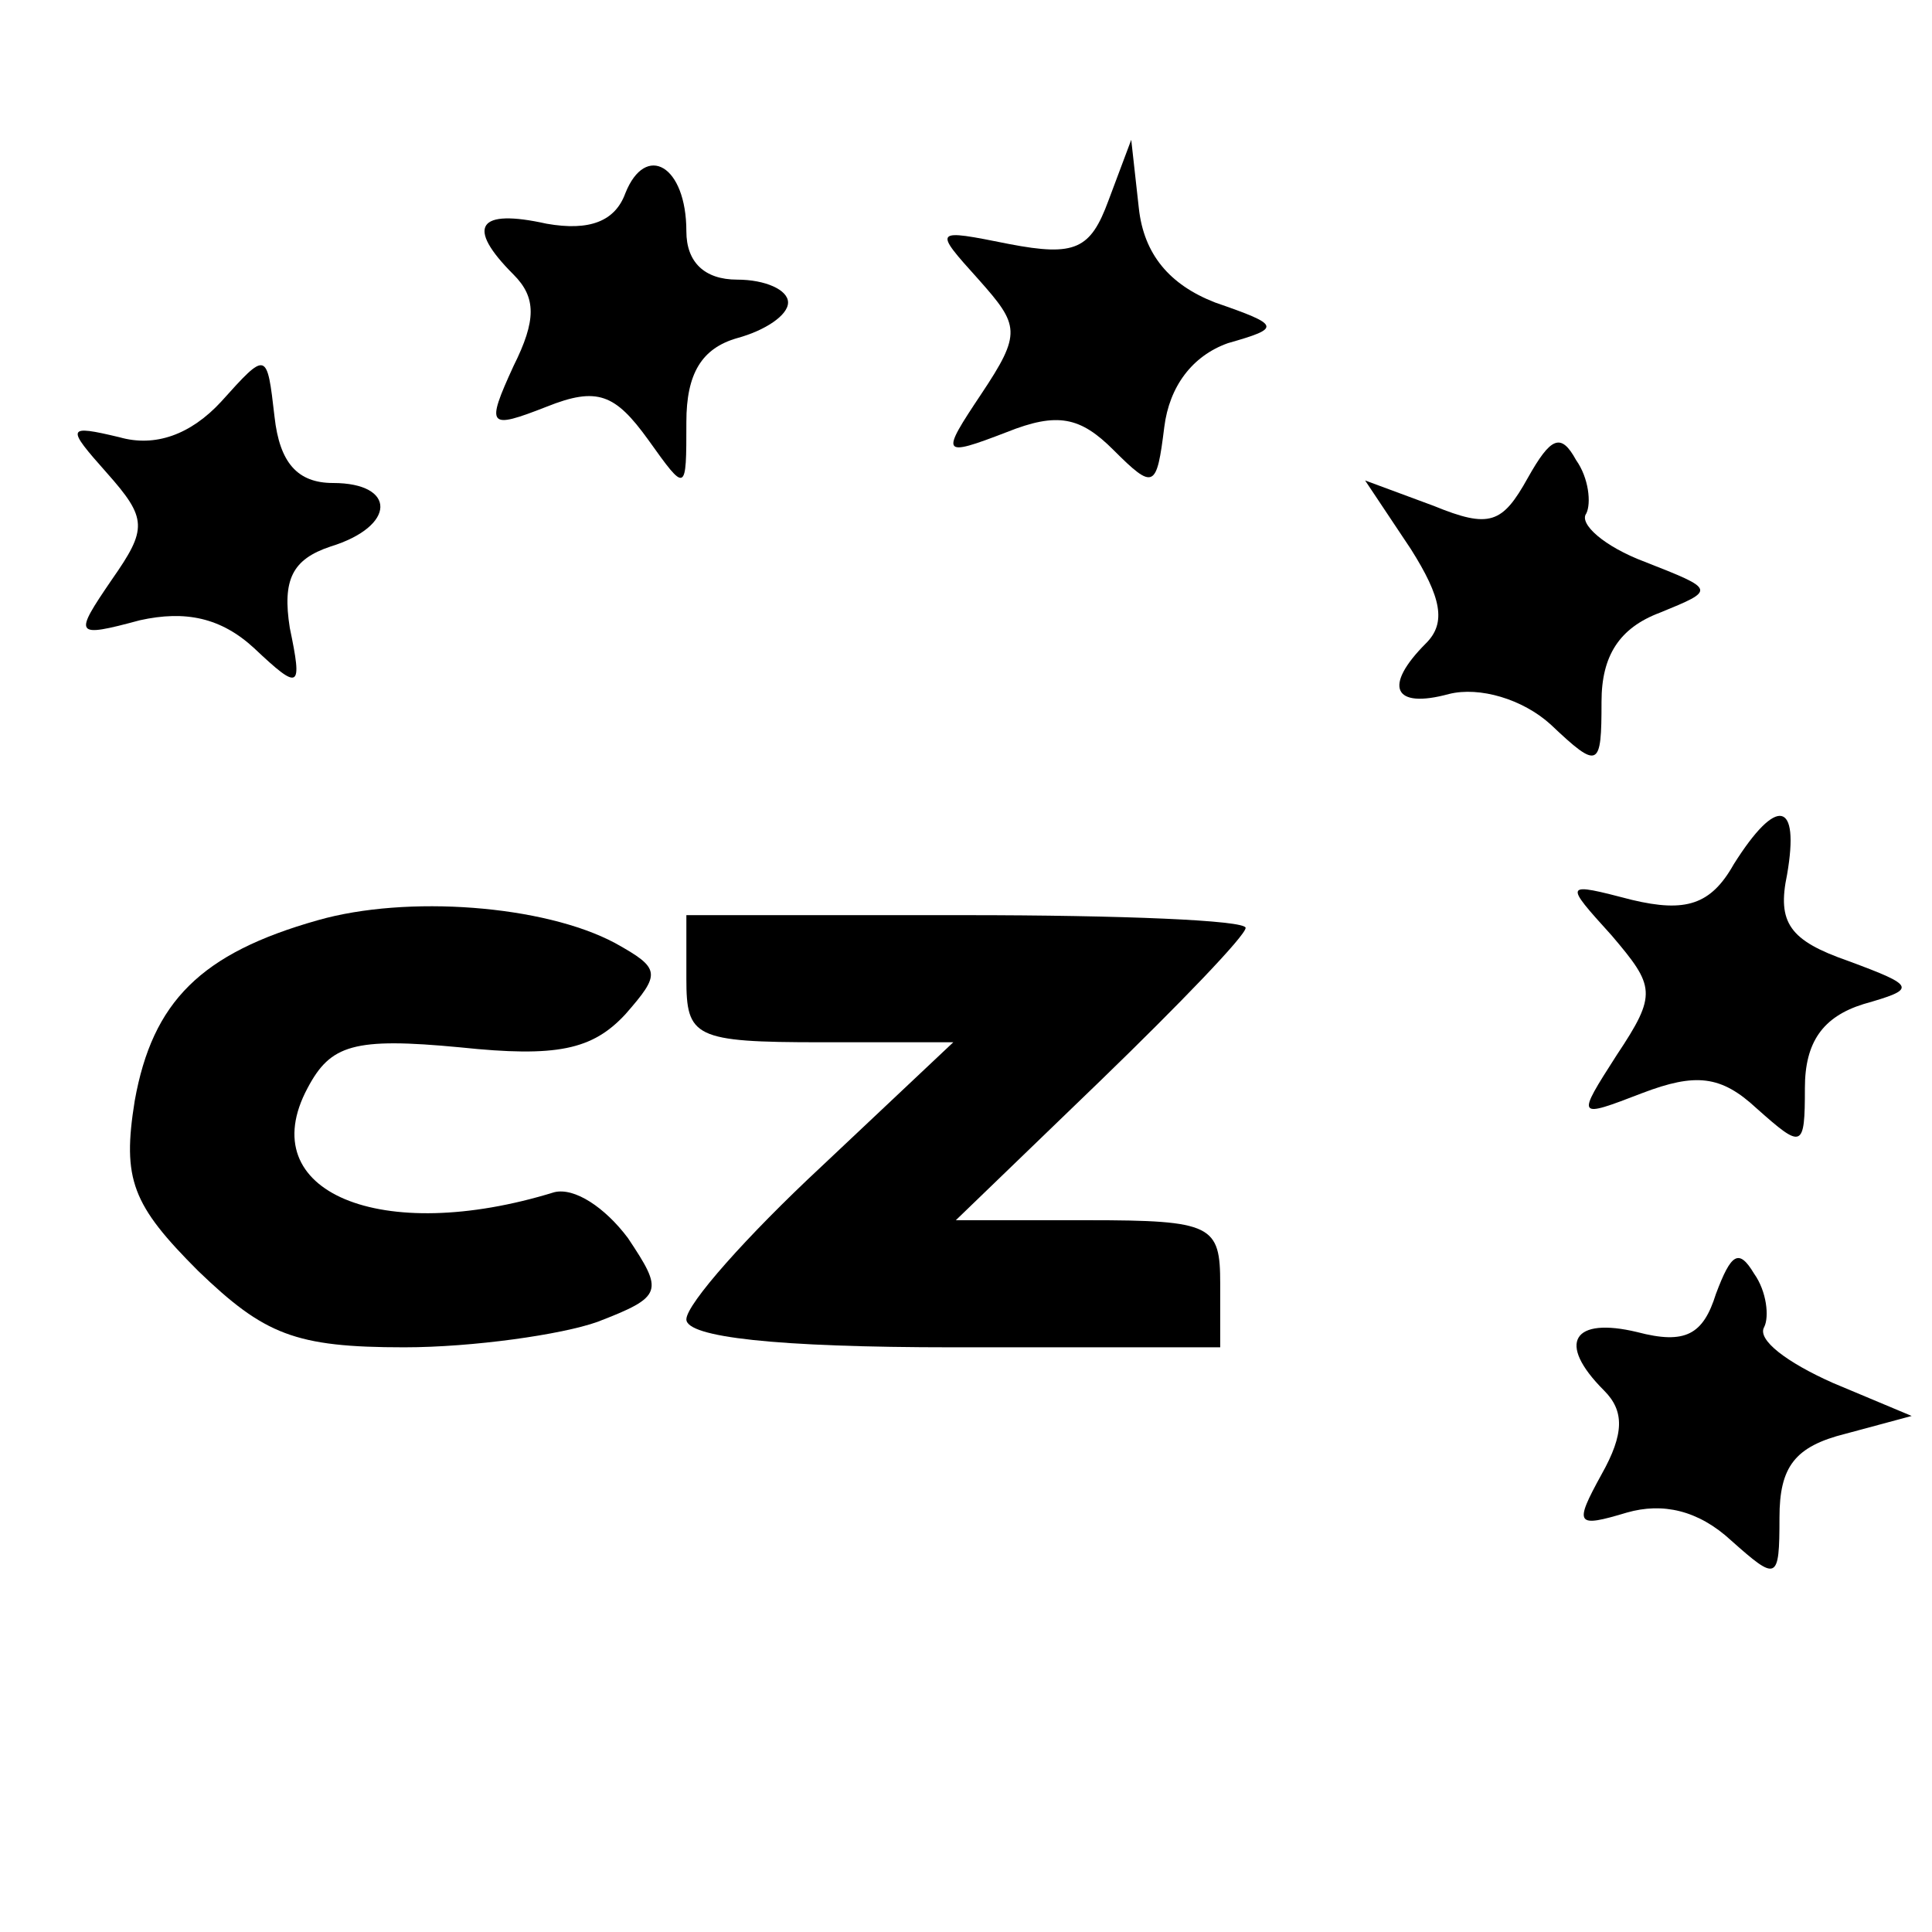
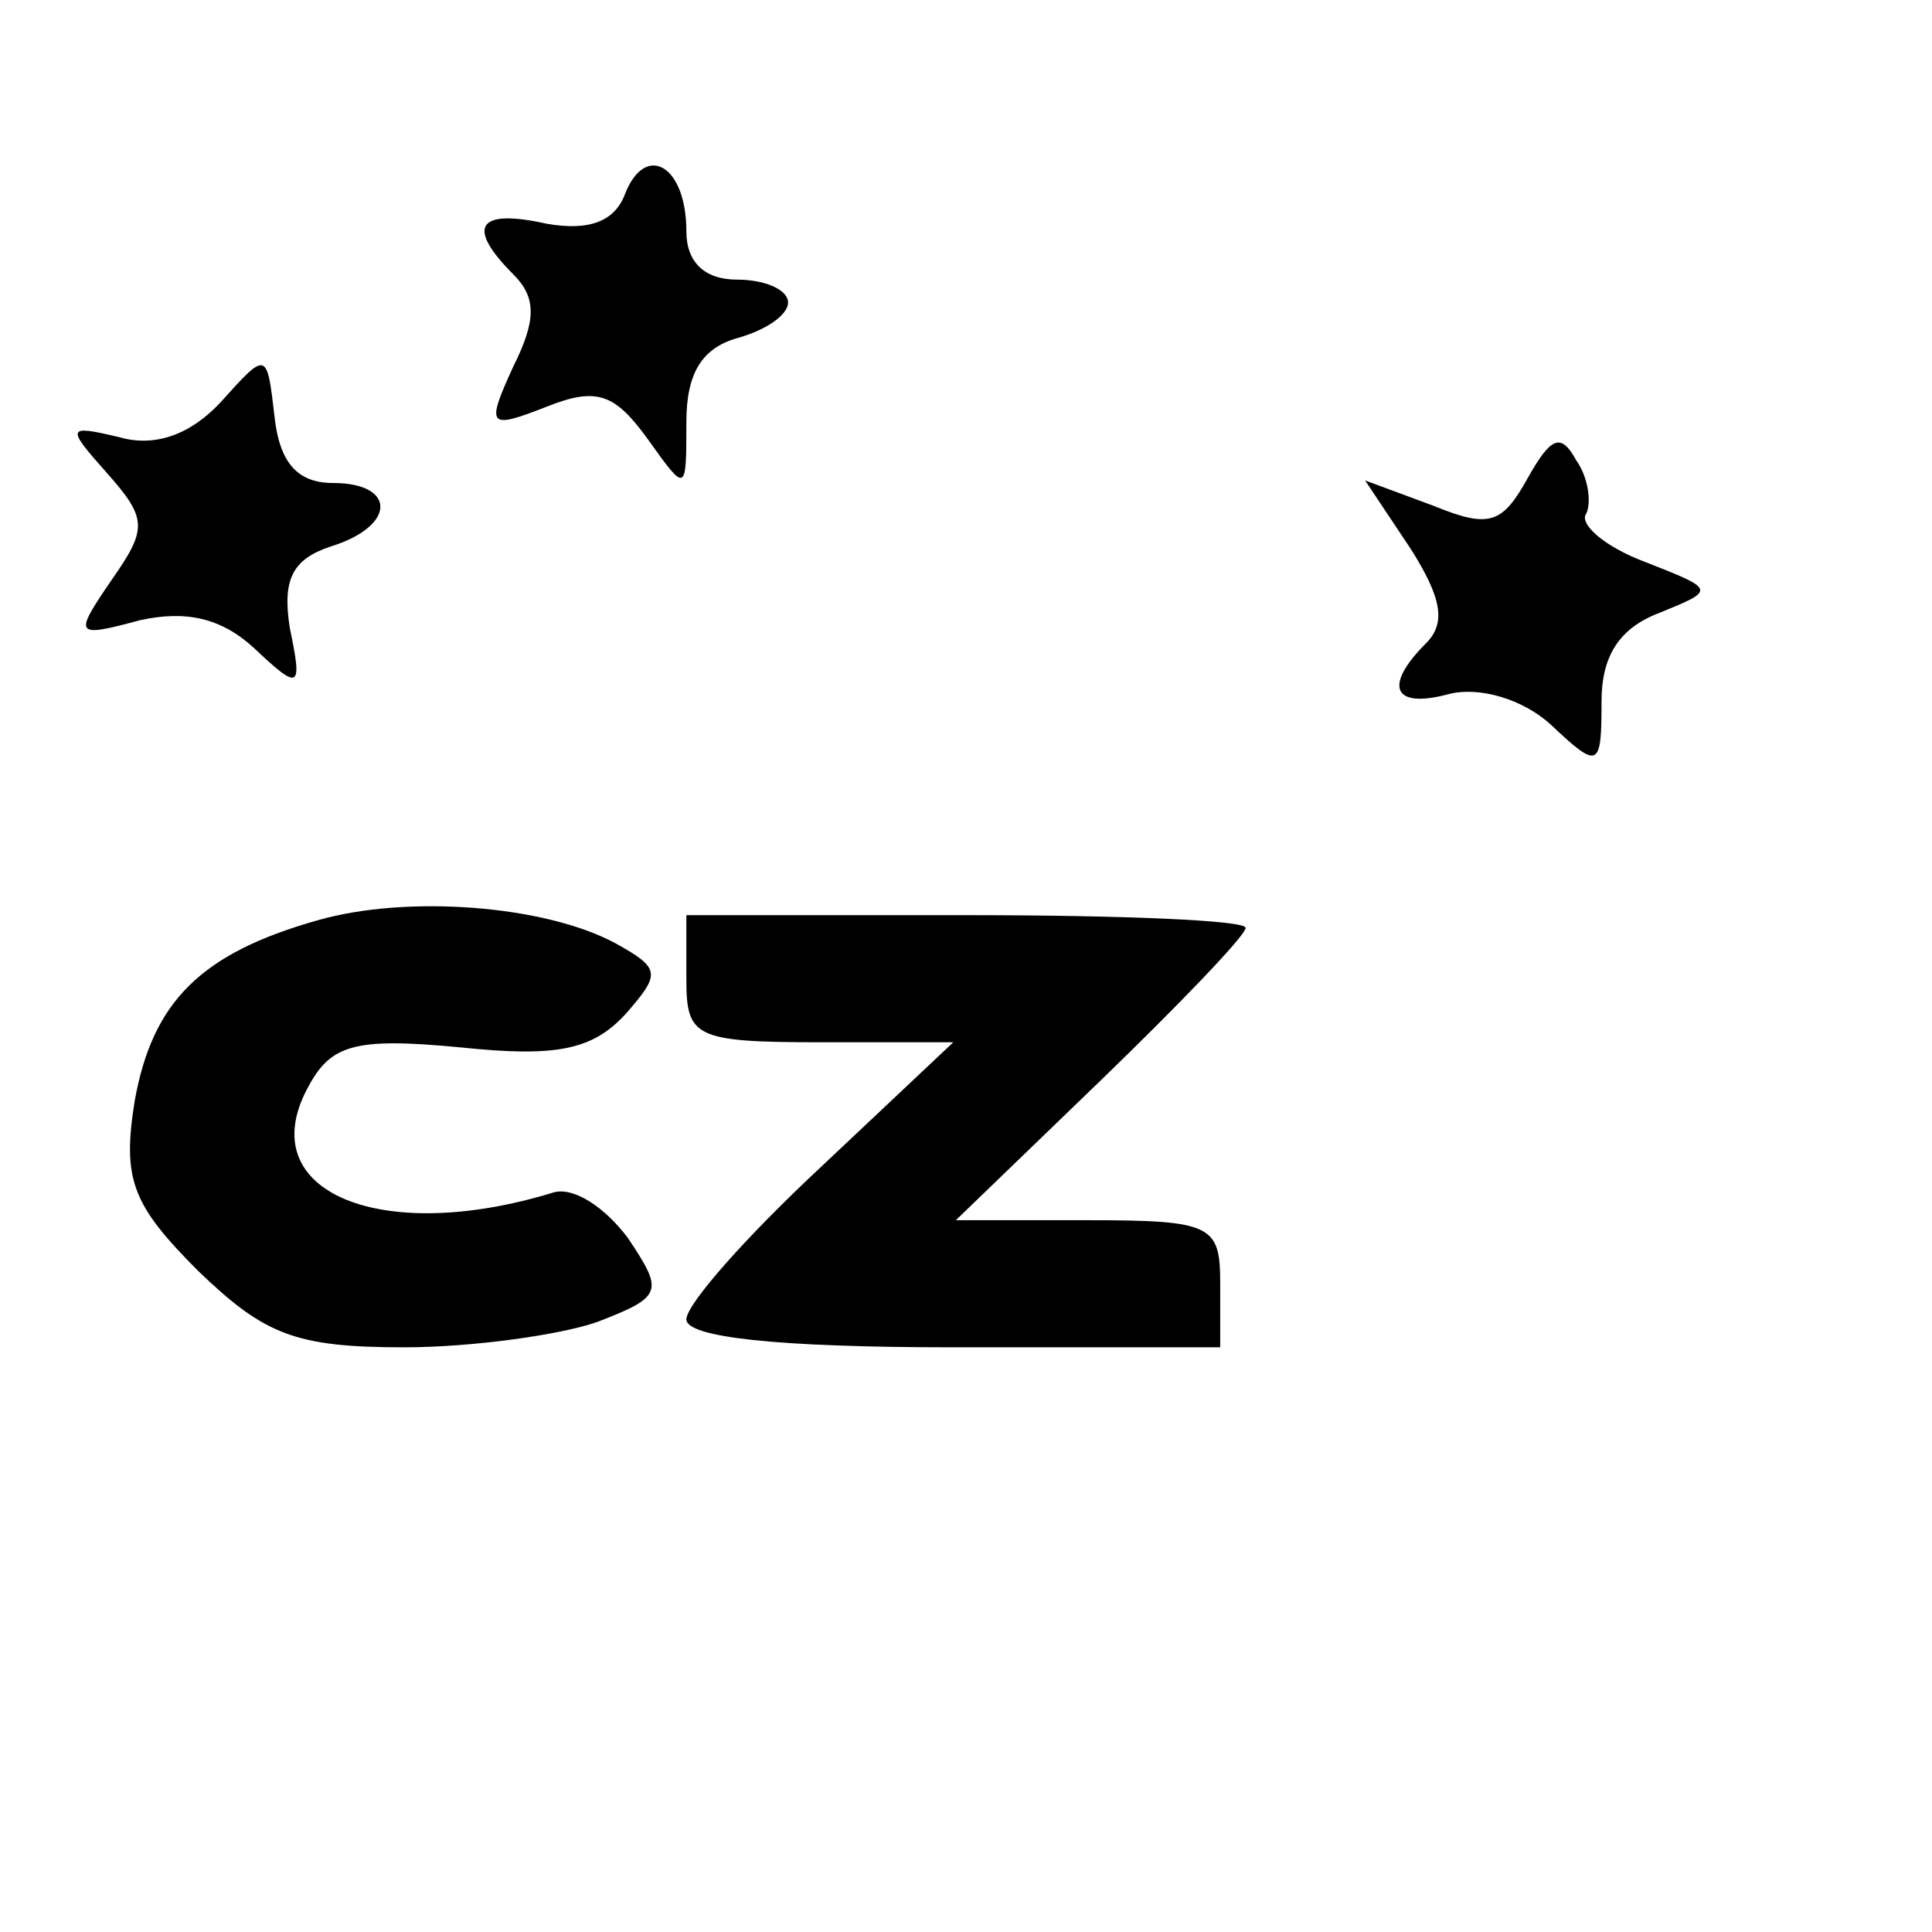
<svg xmlns="http://www.w3.org/2000/svg" version="1.0" width="76pt" height="76pt" viewBox="0 0 76 76" preserveAspectRatio="xMidYMid meet">
  <g transform="translate(0,76) scale(0.1,-0.1)" fill="#000000" stroke="none">
    <path d="M246 684 c-4 -11 -14 -15 -31 -12 -27 6 -32 -1 -13 -20 9 -9 9 -18 0 -36 -11 -24 -10 -25 13 -16 20 8 27 5 40 -13 15 -21 15 -21 15 7 0 19 6 29 20 33 11 3 20 9 20 14 0 5 -9 9 -20 9 -13 0 -20 7 -20 19 0 26 -16 35 -24 15z" />
-     <path d="M436 681 c-7 -19 -13 -22 -39 -17 -30 6 -30 6 -12 -14 16 -18 17 -21 1 -45 -16 -24 -16 -25 10 -15 20 8 29 6 42 -7 16 -16 17 -15 20 9 2 16 11 28 25 33 21 6 21 7 -5 16 -18 7 -28 19 -30 37 l-3 27 -9 -24z" />
    <path d="M87 602 c-12 -13 -26 -18 -40 -14 -21 5 -21 4 -5 -14 16 -18 16 -22 2 -42 -15 -22 -15 -23 11 -16 18 4 32 1 45 -11 18 -17 19 -16 14 8 -3 19 1 27 16 32 26 8 26 25 1 25 -14 0 -21 8 -23 26 -3 26 -3 26 -21 6z" />
    <path d="M601 572 c-10 -18 -15 -20 -37 -11 l-27 10 18 -27 c12 -19 14 -29 6 -37 -17 -17 -13 -26 9 -20 12 3 29 -2 40 -12 19 -18 20 -17 20 9 0 18 7 29 23 35 22 9 22 9 -6 20 -16 6 -26 15 -23 19 2 4 1 14 -4 21 -6 11 -10 9 -19 -7z" />
-     <path d="M682 420 c-9 -16 -19 -19 -40 -14 -27 7 -27 7 -8 -14 17 -20 18 -23 2 -47 -16 -25 -16 -25 10 -15 21 8 31 7 45 -6 18 -16 19 -16 19 8 0 18 7 28 23 33 21 6 21 7 -6 17 -23 8 -28 15 -24 34 5 29 -4 31 -21 4z" />
    <path d="M125 398 c-46 -13 -65 -32 -72 -71 -5 -31 -1 -41 25 -67 26 -25 38 -30 81 -30 27 0 62 5 76 10 26 10 26 12 12 33 -9 12 -21 20 -29 18 -68 -21 -119 0 -97 41 9 17 18 20 60 16 38 -4 52 -1 65 13 14 16 14 18 -4 28 -28 15 -82 19 -117 9z" />
    <path d="M270 375 c0 -23 3 -25 53 -25 l52 0 -52 -49 c-29 -27 -53 -54 -53 -60 0 -7 35 -11 105 -11 l105 0 0 25 c0 23 -3 25 -52 25 l-52 0 57 55 c31 30 57 57 57 60 0 3 -49 5 -110 5 l-110 0 0 -25z" />
-     <path d="M675 251 c-5 -16 -12 -20 -31 -15 -25 6 -32 -4 -13 -23 8 -8 8 -17 -1 -33 -11 -20 -10 -21 10 -15 14 4 28 1 41 -11 18 -16 19 -16 19 9 0 20 6 28 26 33 l26 7 -31 13 c-18 8 -30 17 -27 22 2 4 1 14 -4 21 -6 10 -9 8 -15 -8z" />
  </g>
</svg>